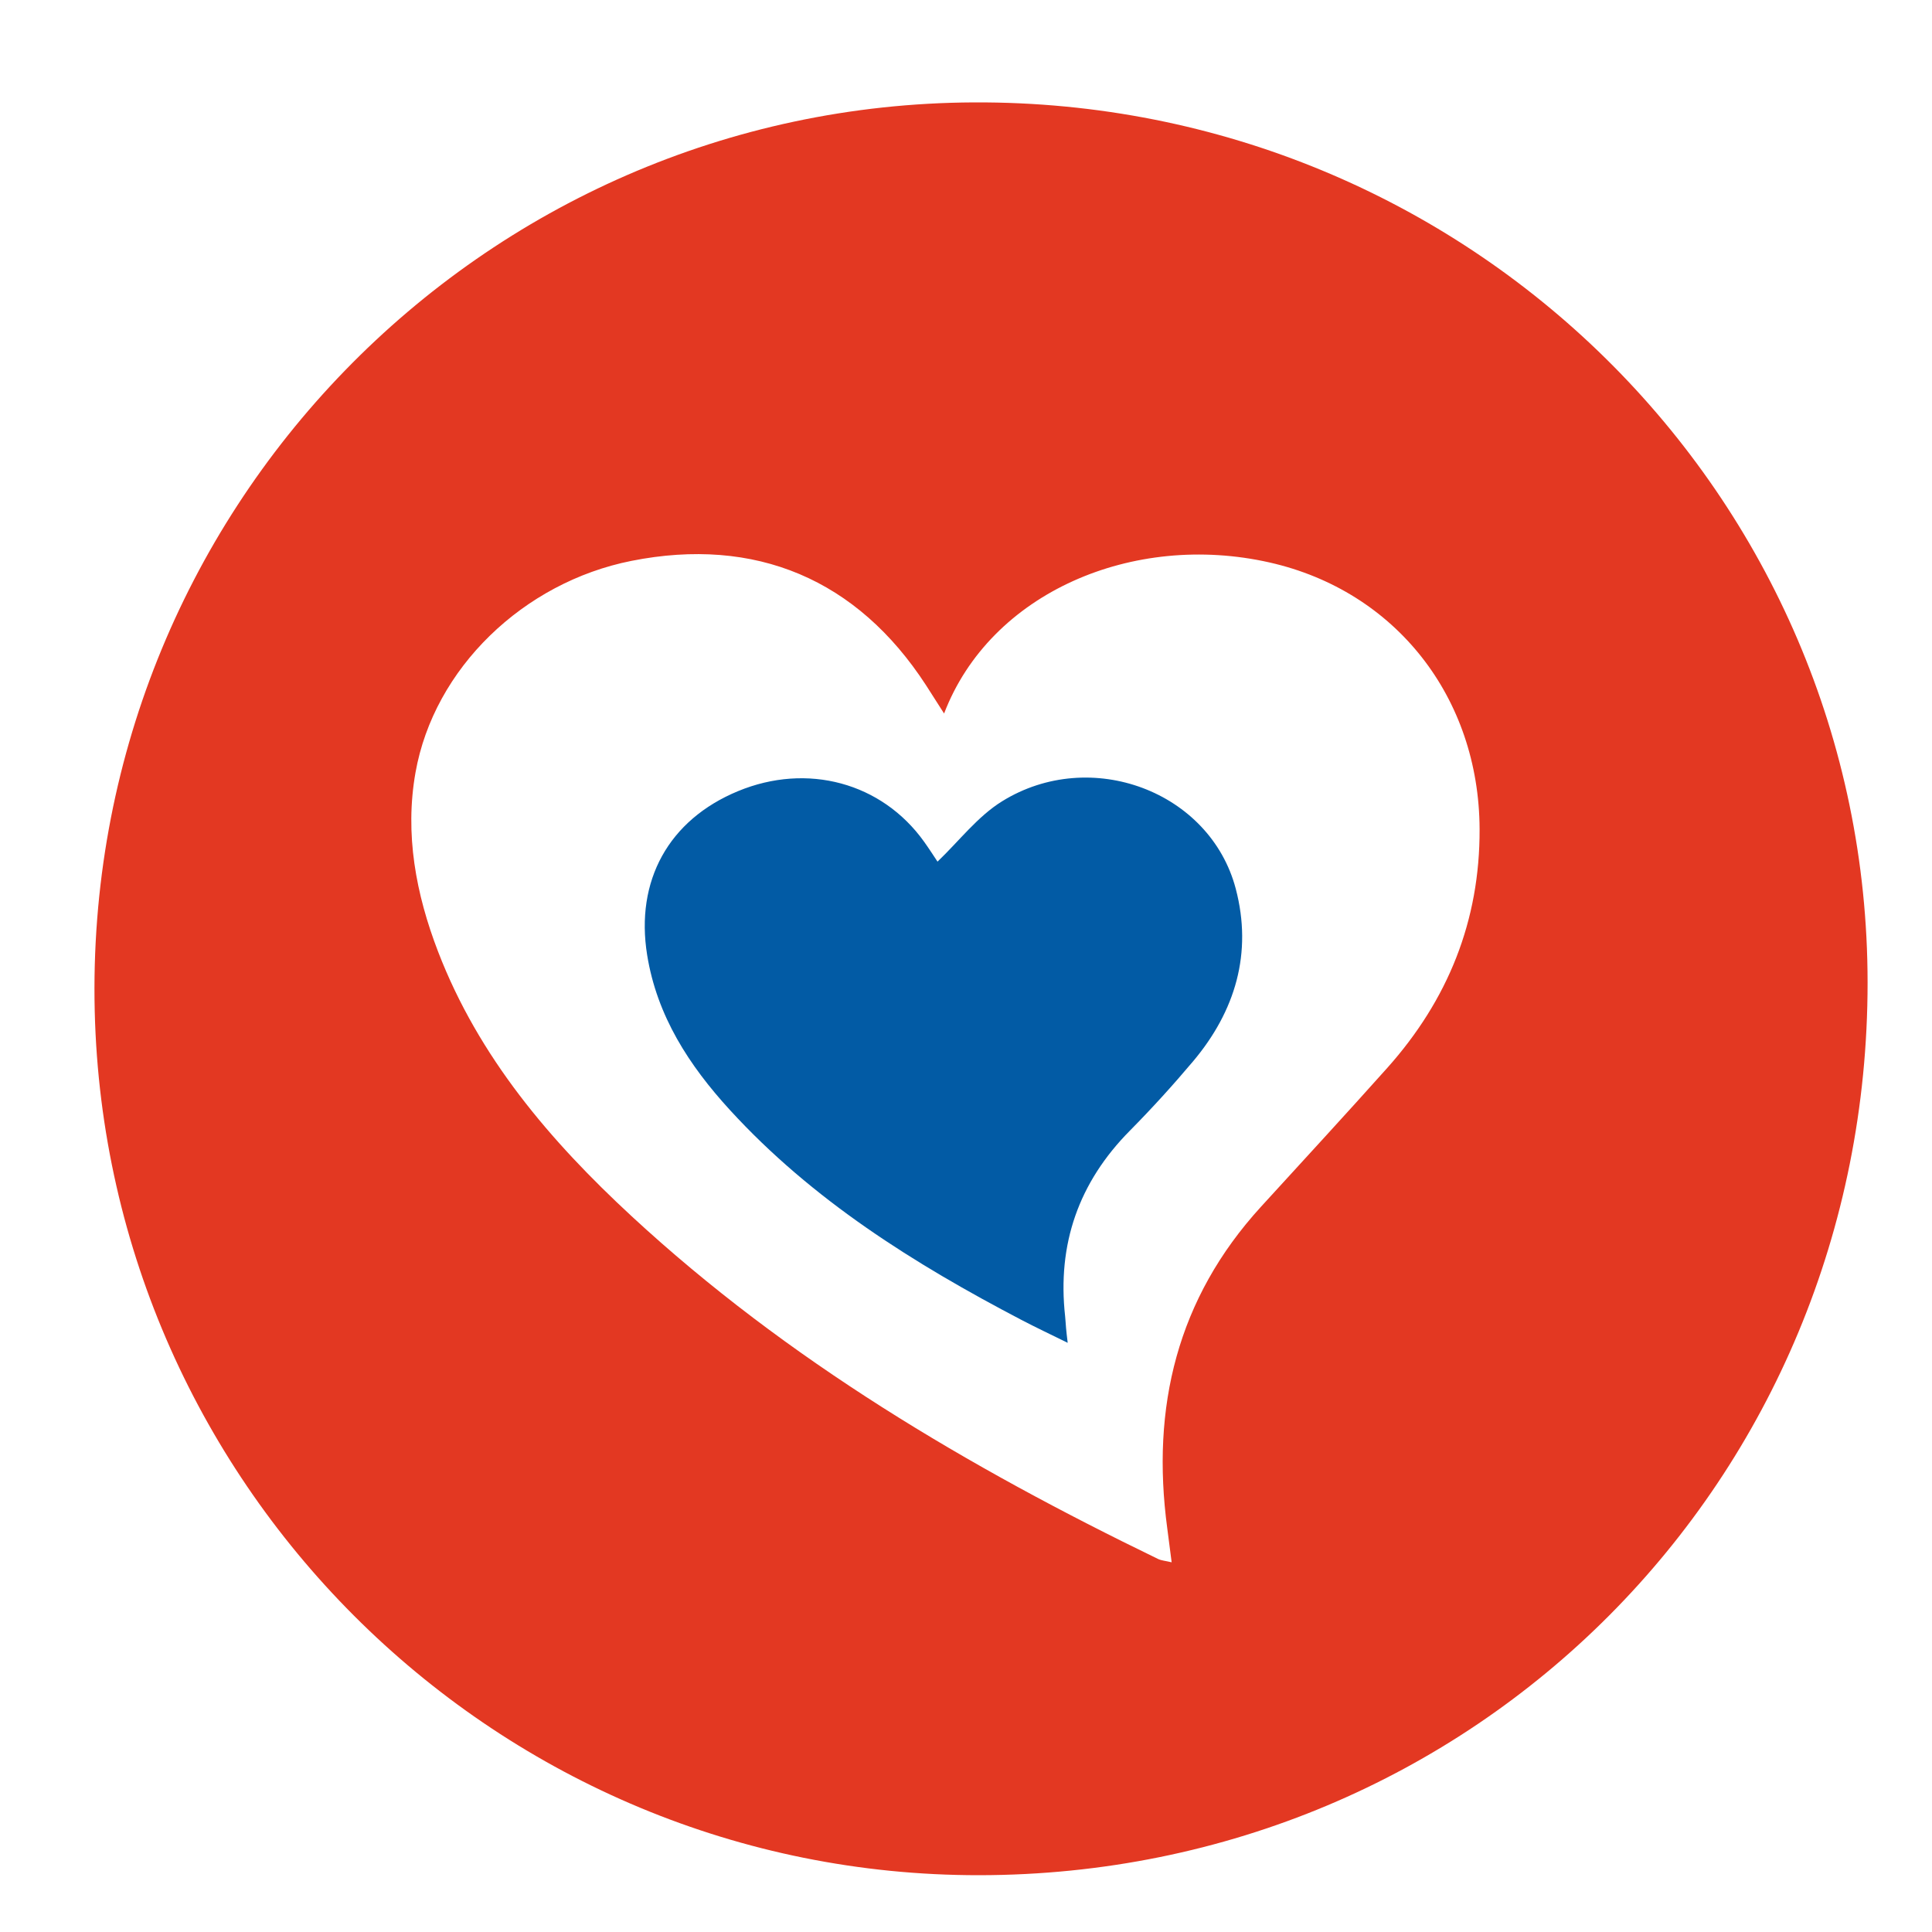
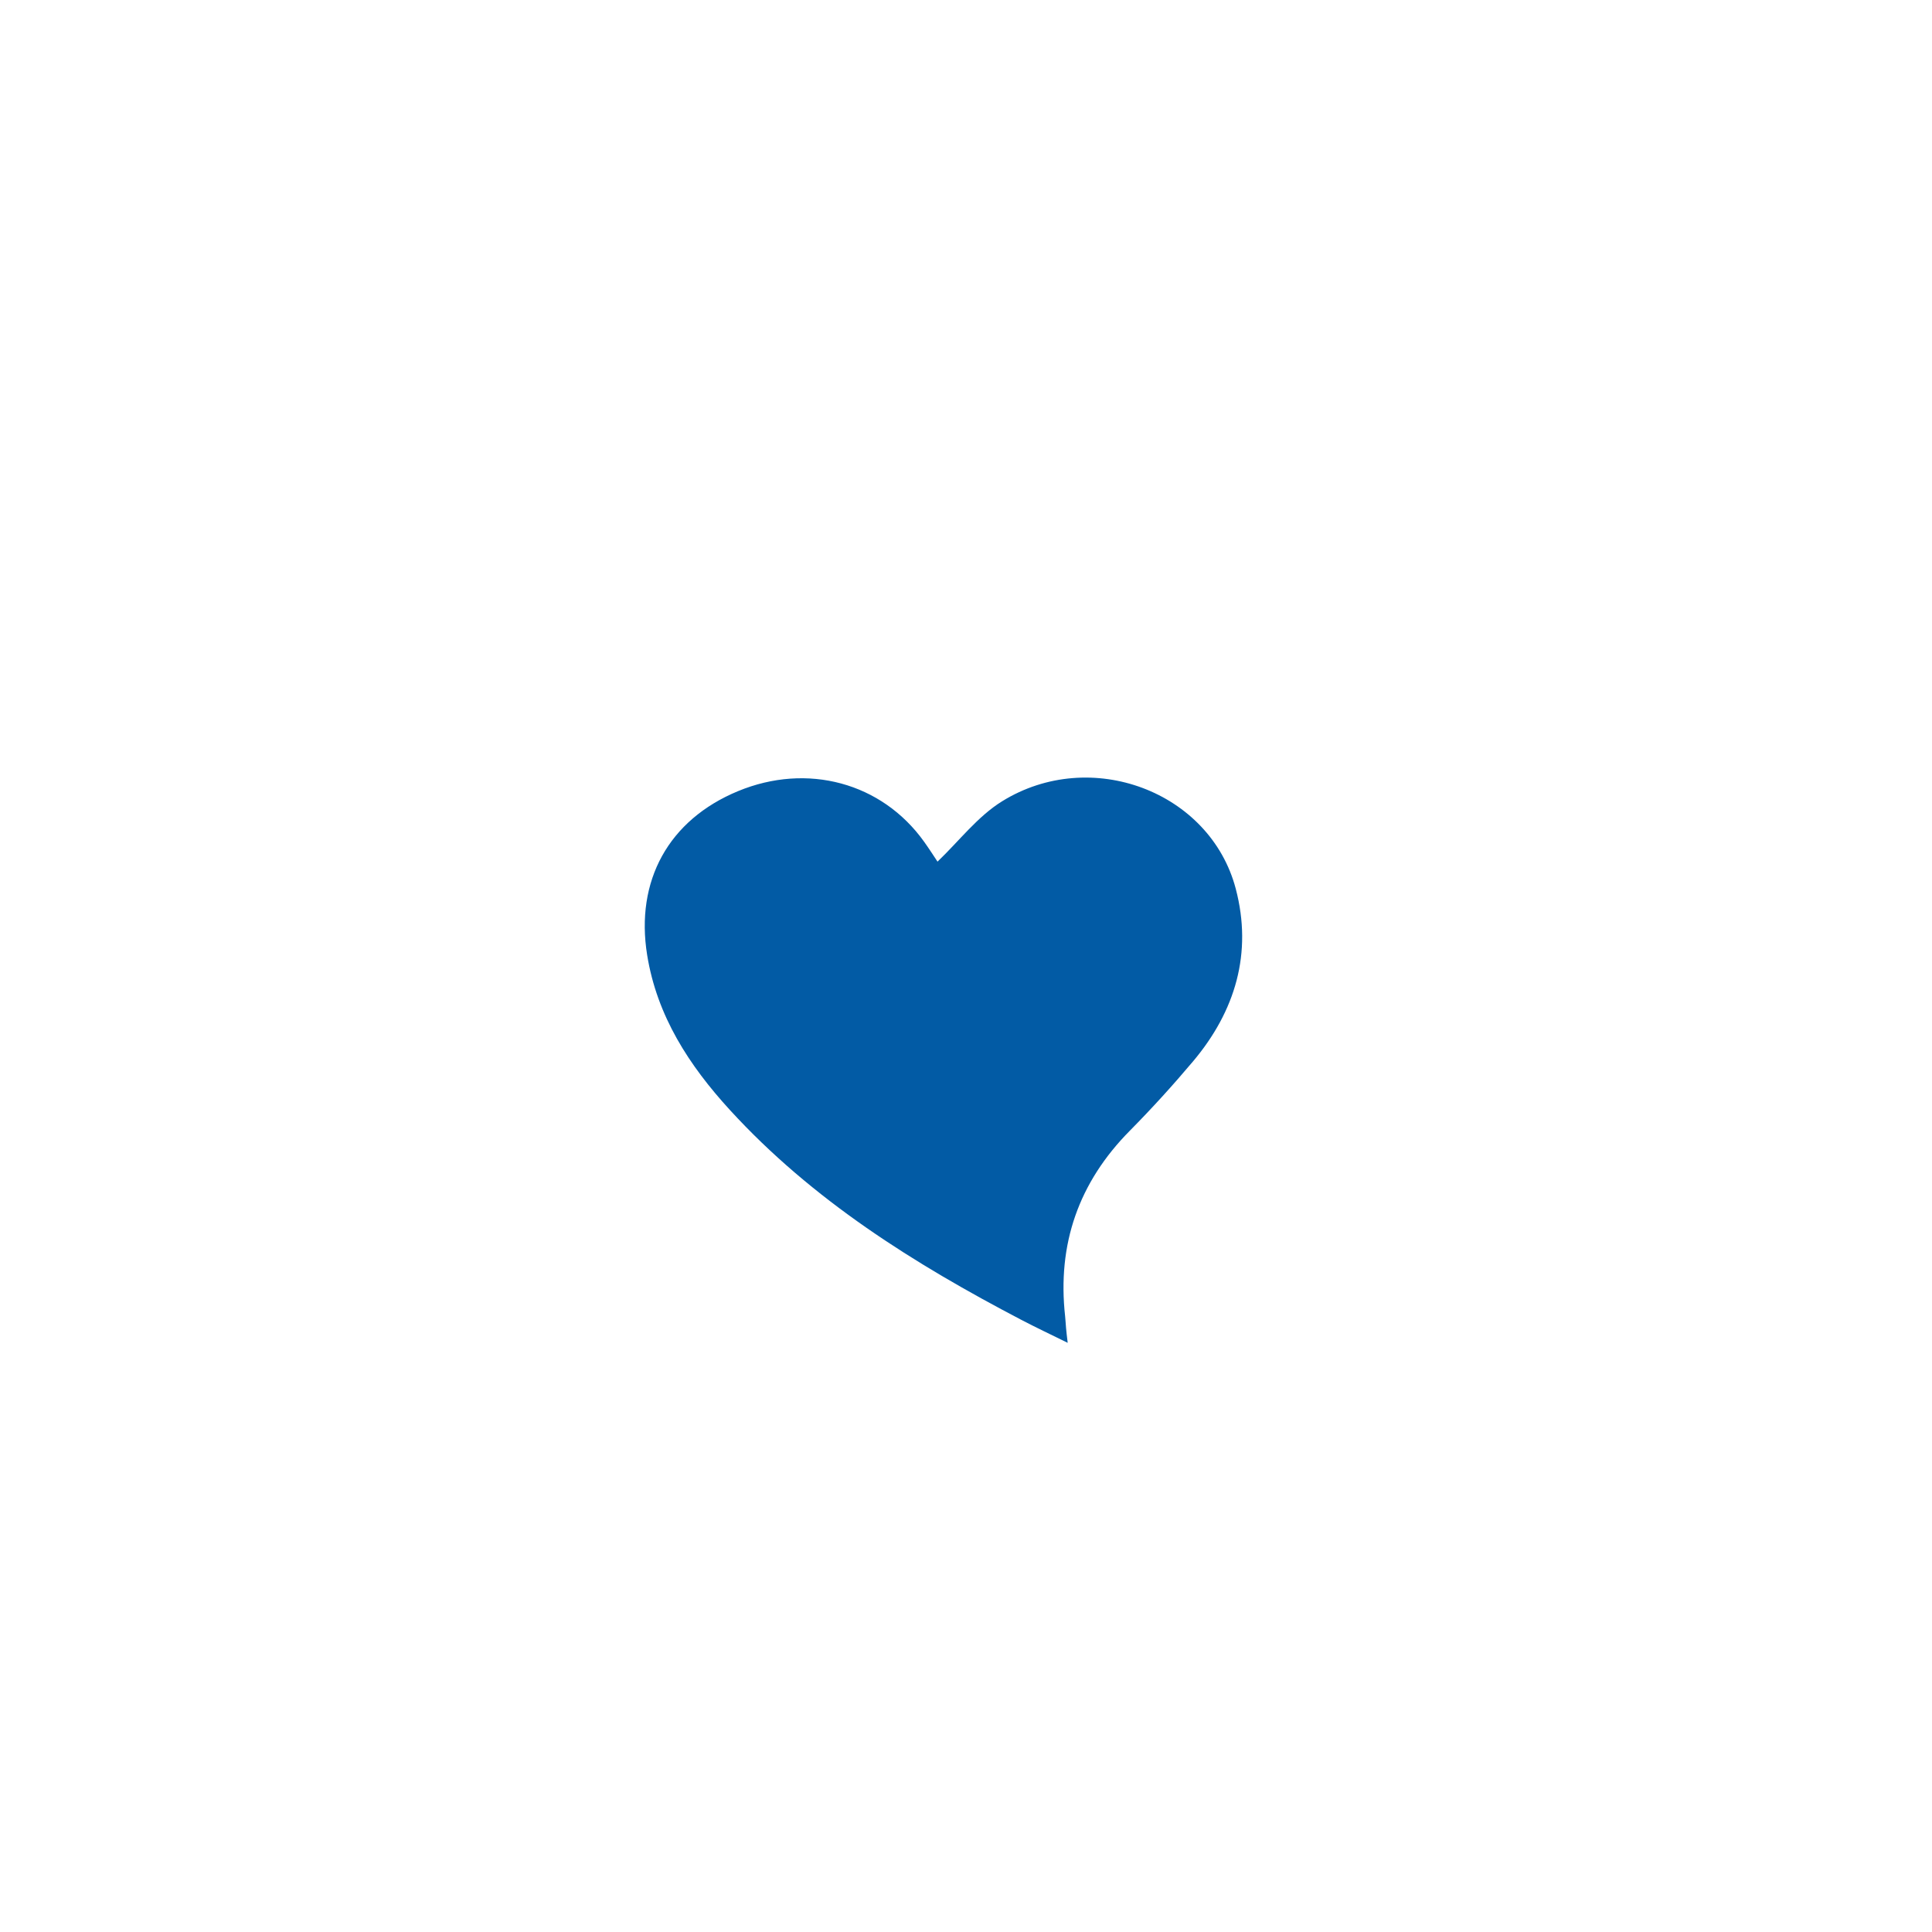
<svg xmlns="http://www.w3.org/2000/svg" version="1.1" id="Ebene_1" x="0px" y="0px" width="150px" height="150px" viewBox="0 0 150 150" enable-background="new 0 0 150 150" xml:space="preserve">
-   <path fill="#e33822" d="M76.014,145.59C38.751,145.617,8.26,115.688,7.355,78.52C6.413,39.781,37.337,8.123,75.613,7.95  c38.388-0.173,69.382,30.498,69.386,68.345C145.003,114.928,114.512,145.557,76.014,145.59z M73.299,55.396  c-0.567-0.889-0.979-1.542-1.399-2.189c-5.343-8.236-13.246-11.574-22.874-9.661c-8.39,1.667-15.332,8.339-16.767,16.436  c-0.844,4.762,0.03,9.428,1.758,13.914c3.156,8.192,8.698,14.682,15.026,20.534c12.101,11.19,26.126,19.467,40.875,26.611  c0.25,0.12,0.551,0.137,1.049,0.256c-0.129-1.001-0.232-1.826-0.343-2.652c-1.261-9.395,0.767-17.826,7.28-24.955  c3.273-3.584,6.563-7.15,9.798-10.771c4.712-5.276,7.202-11.418,7.173-18.552c-0.041-10.201-6.499-18.484-16.316-20.699  C87.979,41.279,76.889,46.005,73.299,55.396z" />
  <path fill="#025ba5" d="M82.895,104.257c-1.343-0.663-2.479-1.198-3.592-1.78c-8.325-4.354-16.231-9.299-22.638-16.303  c-3.154-3.447-5.654-7.277-6.42-12.026c-0.932-5.771,1.669-10.492,7.048-12.721c5.385-2.231,11.171-0.665,14.45,3.918  c0.422,0.589,0.811,1.202,1.046,1.552c1.668-1.591,3.113-3.51,5.018-4.688c6.877-4.257,16.15-0.76,18.137,6.794  c1.312,4.985-0.027,9.494-3.316,13.401c-1.563,1.855-3.2,3.656-4.906,5.382c-3.98,4.021-5.648,8.813-5.025,14.42  c0.033,0.302,0.043,0.604,0.072,0.907C82.792,103.402,82.829,103.688,82.895,104.257z" />
</svg>